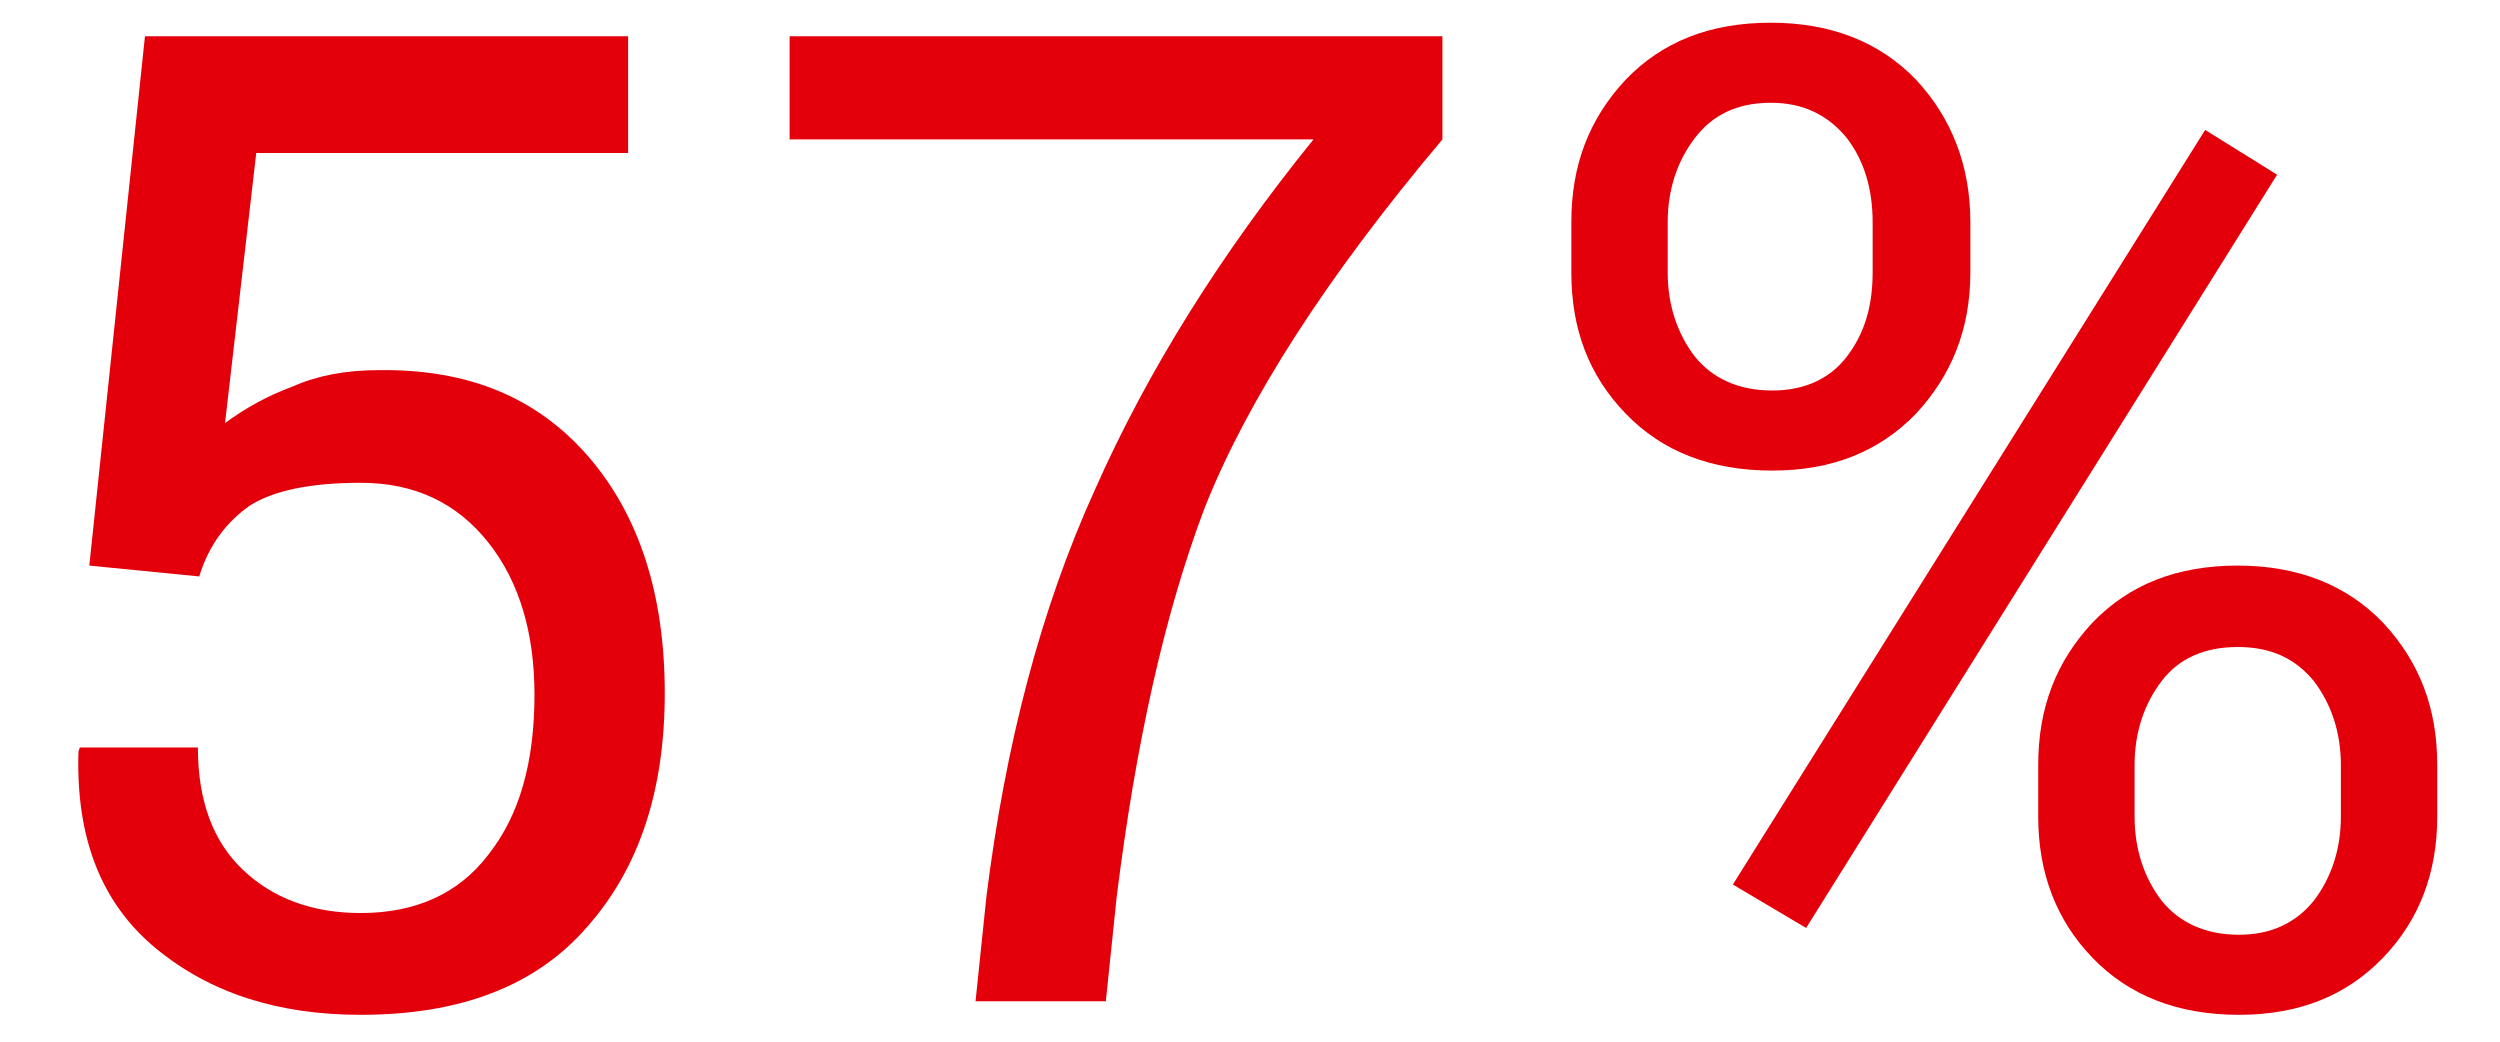
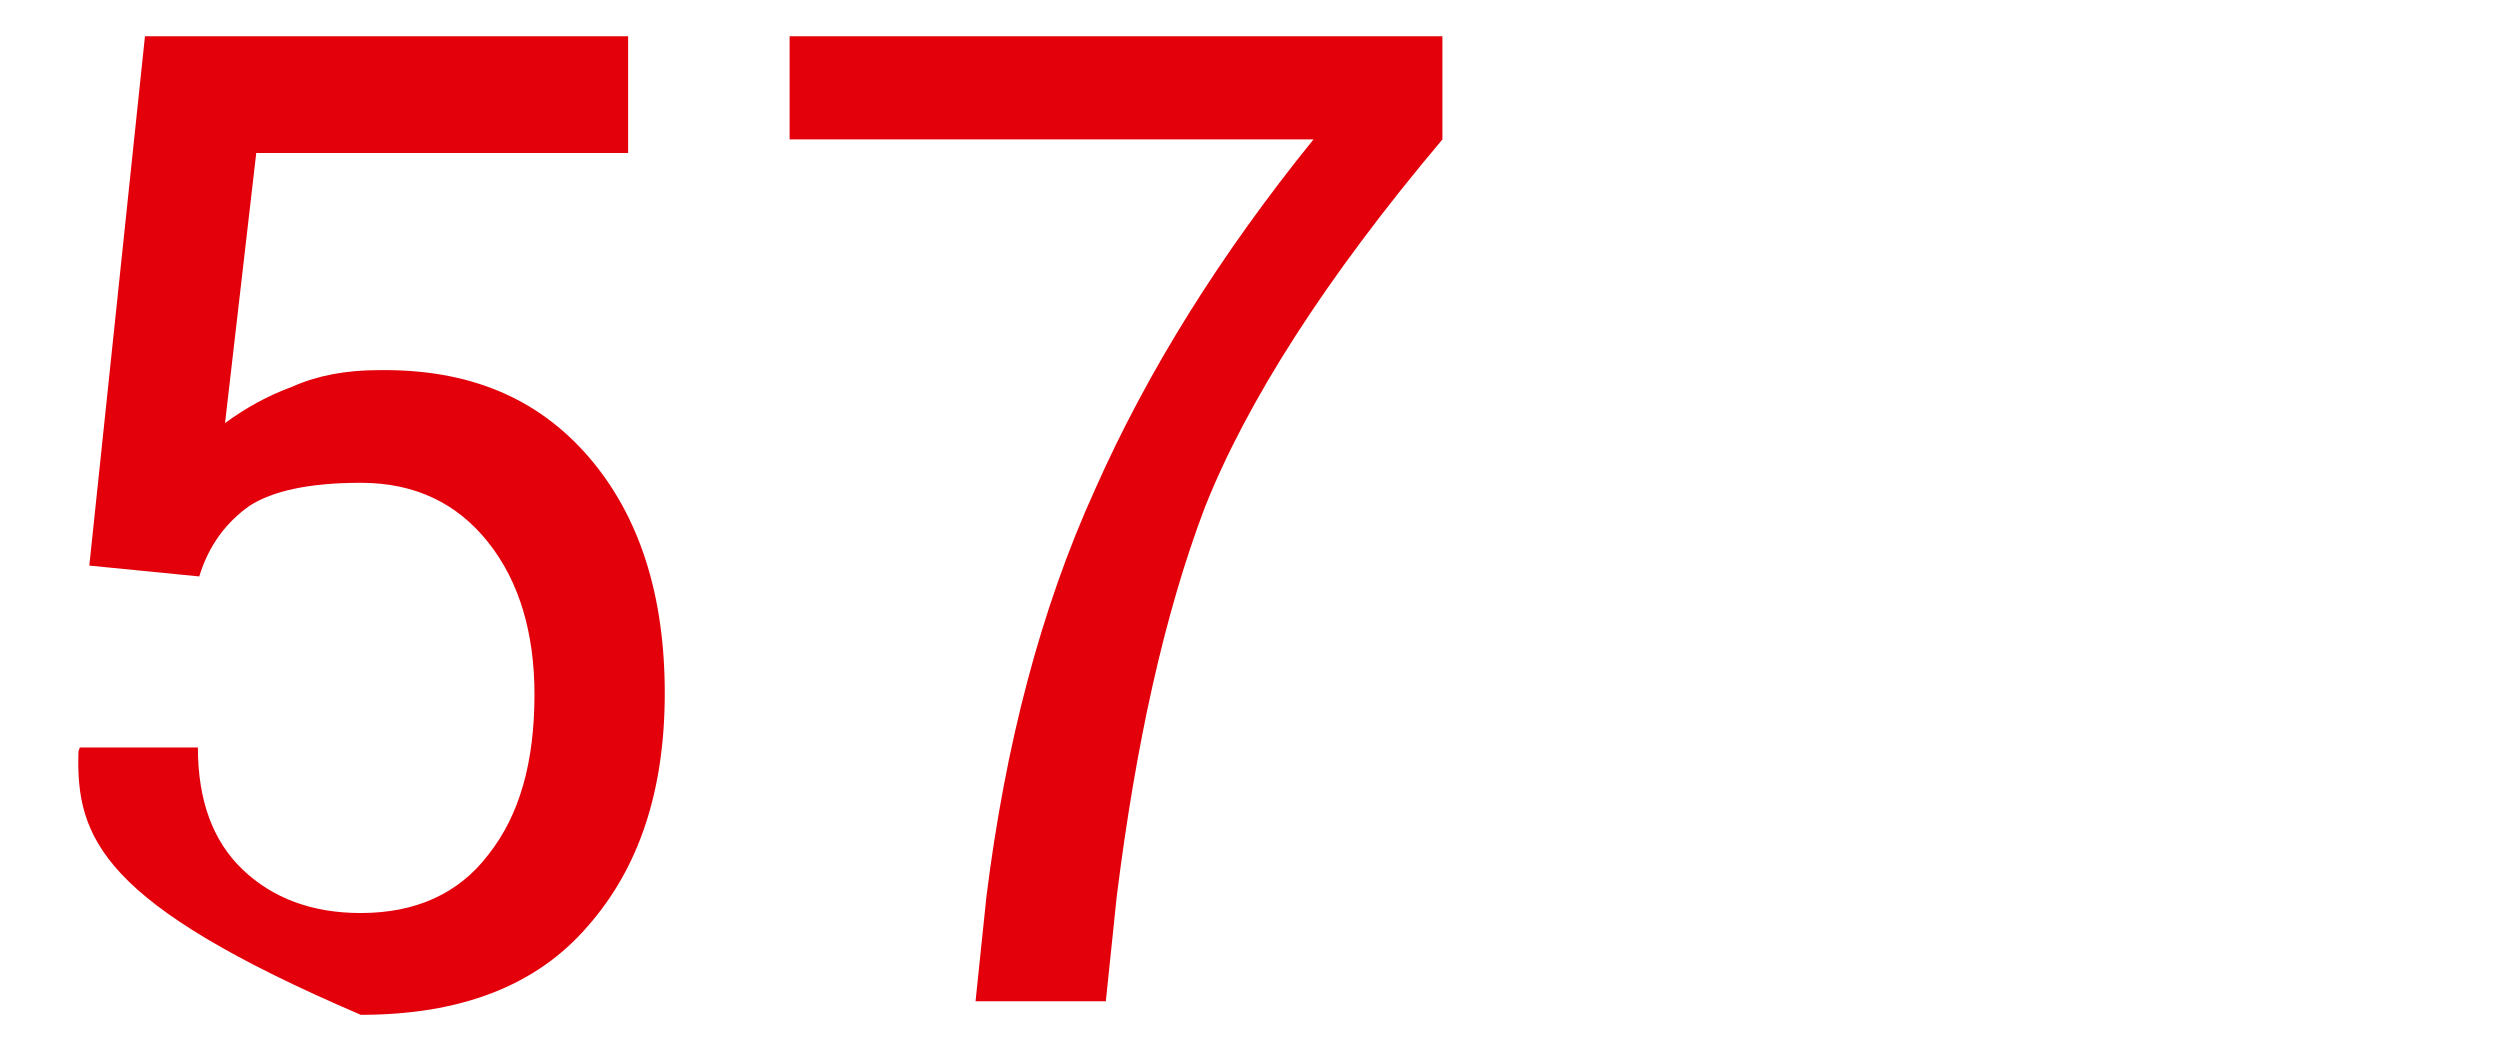
<svg xmlns="http://www.w3.org/2000/svg" width="100%" height="100%" viewBox="0 0 600 250" version="1.1" xml:space="preserve" style="fill-rule:evenodd;clip-rule:evenodd;stroke-linejoin:round;stroke-miterlimit:2;">
  <g transform="matrix(1.131,0,0,1.131,-118.57,-161.214)">
    <g transform="matrix(288,0,0,288,99.309,355.007)">
-       <path d="M0.085,-0.321L0.126,-0.711L0.482,-0.711L0.482,-0.625L0.208,-0.625L0.185,-0.426C0.2,-0.437 0.216,-0.446 0.235,-0.453C0.253,-0.461 0.274,-0.465 0.298,-0.465C0.364,-0.466 0.415,-0.445 0.453,-0.401C0.49,-0.358 0.509,-0.3 0.509,-0.227C0.509,-0.155 0.49,-0.098 0.452,-0.055C0.414,-0.011 0.358,0.01 0.285,0.01C0.224,0.01 0.174,-0.006 0.134,-0.039C0.094,-0.072 0.075,-0.12 0.077,-0.184L0.078,-0.187L0.165,-0.187C0.165,-0.148 0.176,-0.118 0.198,-0.097C0.22,-0.076 0.249,-0.065 0.285,-0.065C0.325,-0.065 0.357,-0.079 0.379,-0.108C0.402,-0.137 0.413,-0.176 0.413,-0.226C0.413,-0.271 0.402,-0.309 0.379,-0.338C0.356,-0.367 0.325,-0.382 0.285,-0.382C0.247,-0.382 0.22,-0.376 0.203,-0.365C0.186,-0.353 0.173,-0.336 0.166,-0.313L0.085,-0.321Z" style="fill:rgb(227,0,10);fill-rule:nonzero;" />
+       <path d="M0.085,-0.321L0.126,-0.711L0.482,-0.711L0.482,-0.625L0.208,-0.625L0.185,-0.426C0.2,-0.437 0.216,-0.446 0.235,-0.453C0.253,-0.461 0.274,-0.465 0.298,-0.465C0.364,-0.466 0.415,-0.445 0.453,-0.401C0.49,-0.358 0.509,-0.3 0.509,-0.227C0.509,-0.155 0.49,-0.098 0.452,-0.055C0.414,-0.011 0.358,0.01 0.285,0.01C0.094,-0.072 0.075,-0.12 0.077,-0.184L0.078,-0.187L0.165,-0.187C0.165,-0.148 0.176,-0.118 0.198,-0.097C0.22,-0.076 0.249,-0.065 0.285,-0.065C0.325,-0.065 0.357,-0.079 0.379,-0.108C0.402,-0.137 0.413,-0.176 0.413,-0.226C0.413,-0.271 0.402,-0.309 0.379,-0.338C0.356,-0.367 0.325,-0.382 0.285,-0.382C0.247,-0.382 0.22,-0.376 0.203,-0.365C0.186,-0.353 0.173,-0.336 0.166,-0.313L0.085,-0.321Z" style="fill:rgb(227,0,10);fill-rule:nonzero;" />
    </g>
    <g transform="matrix(288,0,0,288,261.449,355.007)">
      <path d="M0.519,-0.635C0.433,-0.533 0.375,-0.442 0.344,-0.364C0.314,-0.285 0.293,-0.189 0.279,-0.077L0.271,-0L0.175,-0L0.183,-0.077C0.197,-0.189 0.223,-0.289 0.263,-0.377C0.302,-0.465 0.356,-0.551 0.424,-0.635L0.038,-0.635L0.038,-0.711L0.519,-0.711L0.519,-0.635Z" style="fill:rgb(227,0,10);fill-rule:nonzero;" />
    </g>
    <g transform="matrix(288,0,0,288,423.59,355.007)">
-       <path d="M0.051,-0.574C0.051,-0.616 0.064,-0.65 0.091,-0.679C0.118,-0.707 0.153,-0.721 0.198,-0.721C0.242,-0.721 0.278,-0.707 0.305,-0.679C0.331,-0.651 0.345,-0.616 0.345,-0.574L0.345,-0.537C0.345,-0.495 0.331,-0.461 0.305,-0.433C0.278,-0.405 0.243,-0.391 0.199,-0.391C0.154,-0.391 0.118,-0.405 0.091,-0.433C0.064,-0.461 0.051,-0.495 0.051,-0.537L0.051,-0.574ZM0.122,-0.537C0.122,-0.513 0.129,-0.492 0.142,-0.475C0.155,-0.459 0.174,-0.45 0.199,-0.45C0.222,-0.45 0.241,-0.458 0.254,-0.475C0.267,-0.492 0.273,-0.512 0.273,-0.537L0.273,-0.574C0.273,-0.598 0.267,-0.619 0.254,-0.636C0.24,-0.653 0.222,-0.662 0.198,-0.662C0.173,-0.662 0.155,-0.653 0.142,-0.636C0.129,-0.619 0.122,-0.598 0.122,-0.574L0.122,-0.537ZM0.395,-0.174C0.395,-0.216 0.408,-0.25 0.435,-0.279C0.462,-0.307 0.497,-0.321 0.542,-0.321C0.586,-0.321 0.622,-0.307 0.649,-0.279C0.676,-0.25 0.689,-0.216 0.689,-0.174L0.689,-0.136C0.689,-0.095 0.676,-0.06 0.649,-0.032C0.622,-0.004 0.587,0.01 0.543,0.01C0.498,0.01 0.462,-0.004 0.435,-0.032C0.408,-0.06 0.395,-0.095 0.395,-0.136L0.395,-0.174ZM0.466,-0.136C0.466,-0.112 0.473,-0.091 0.486,-0.074C0.499,-0.058 0.518,-0.049 0.543,-0.049C0.567,-0.049 0.585,-0.058 0.598,-0.074C0.611,-0.091 0.618,-0.112 0.618,-0.136L0.618,-0.174C0.618,-0.198 0.611,-0.219 0.598,-0.236C0.584,-0.253 0.566,-0.261 0.542,-0.261C0.518,-0.261 0.499,-0.253 0.486,-0.236C0.473,-0.219 0.466,-0.198 0.466,-0.174L0.466,-0.136ZM0.224,-0.054L0.17,-0.086L0.518,-0.642L0.571,-0.609L0.224,-0.054Z" style="fill:rgb(227,0,10);fill-rule:nonzero;" />
-     </g>
+       </g>
  </g>
</svg>